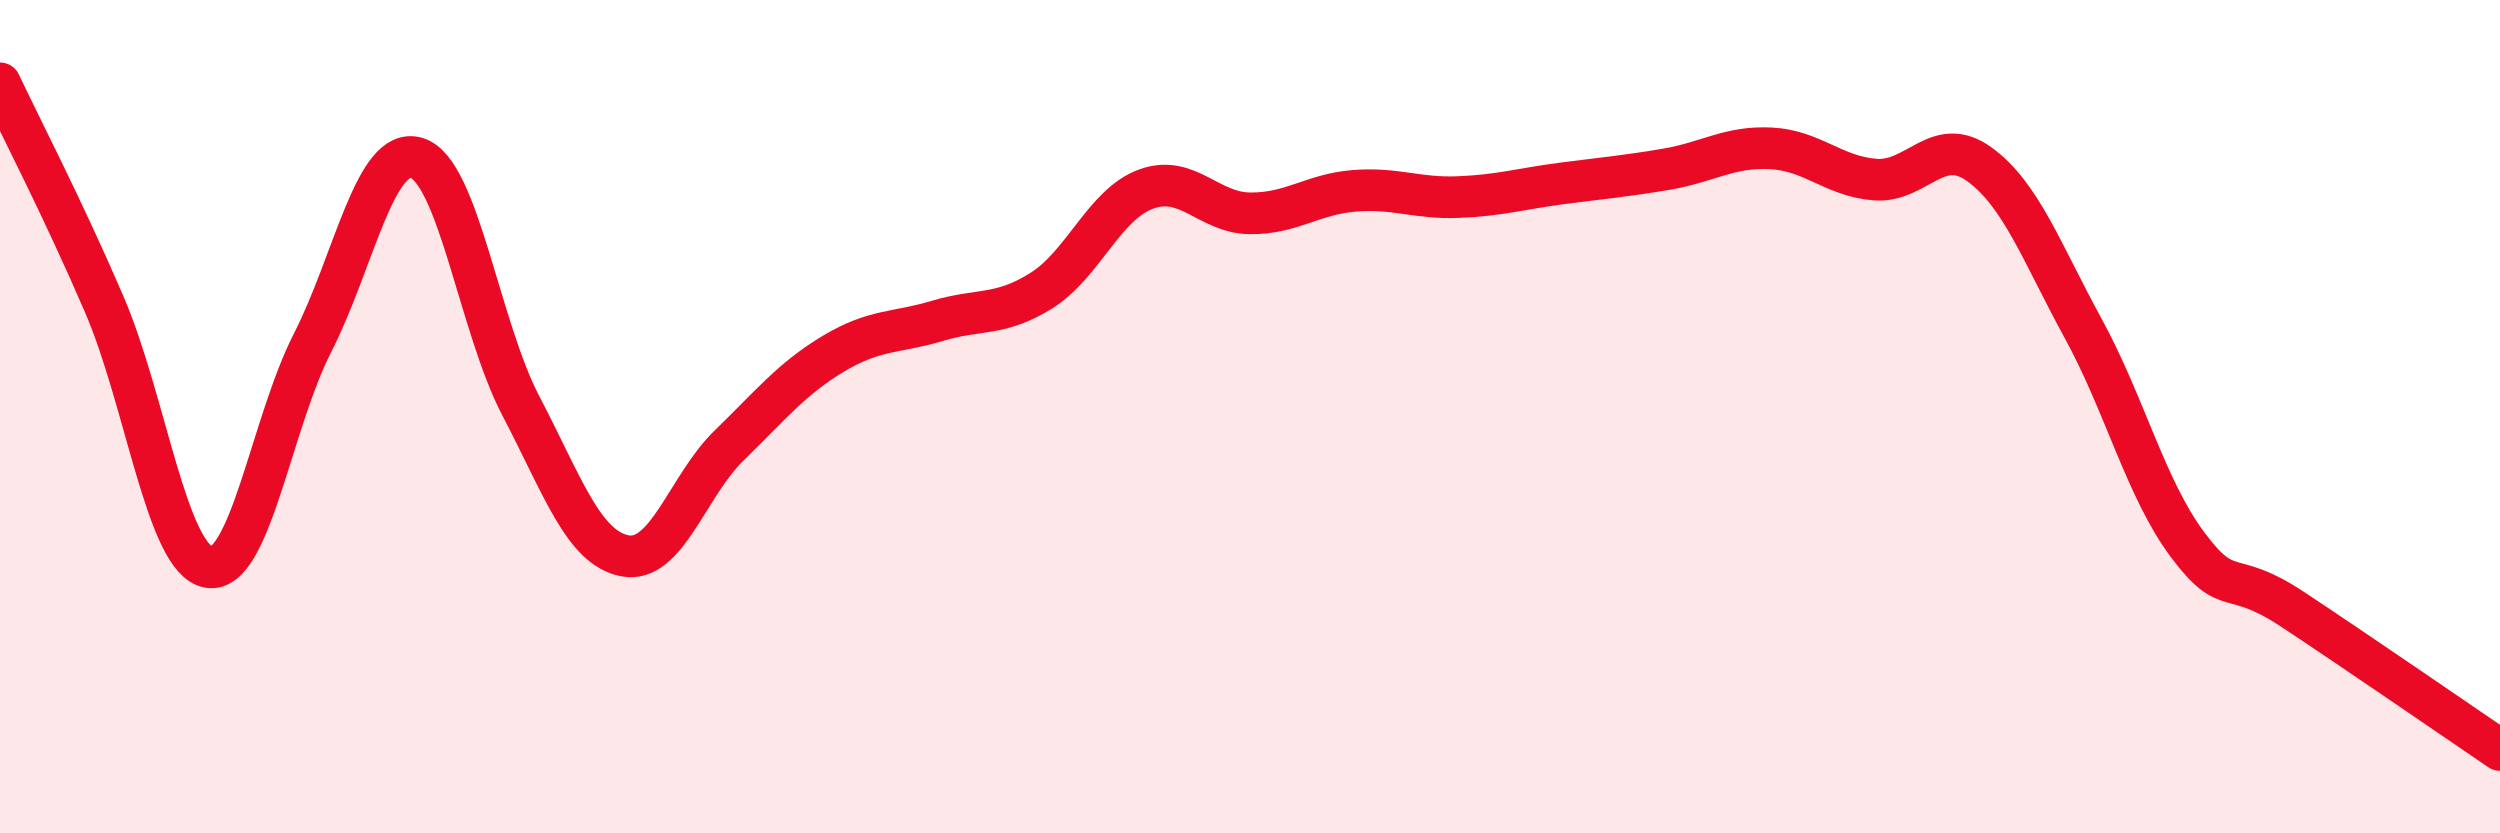
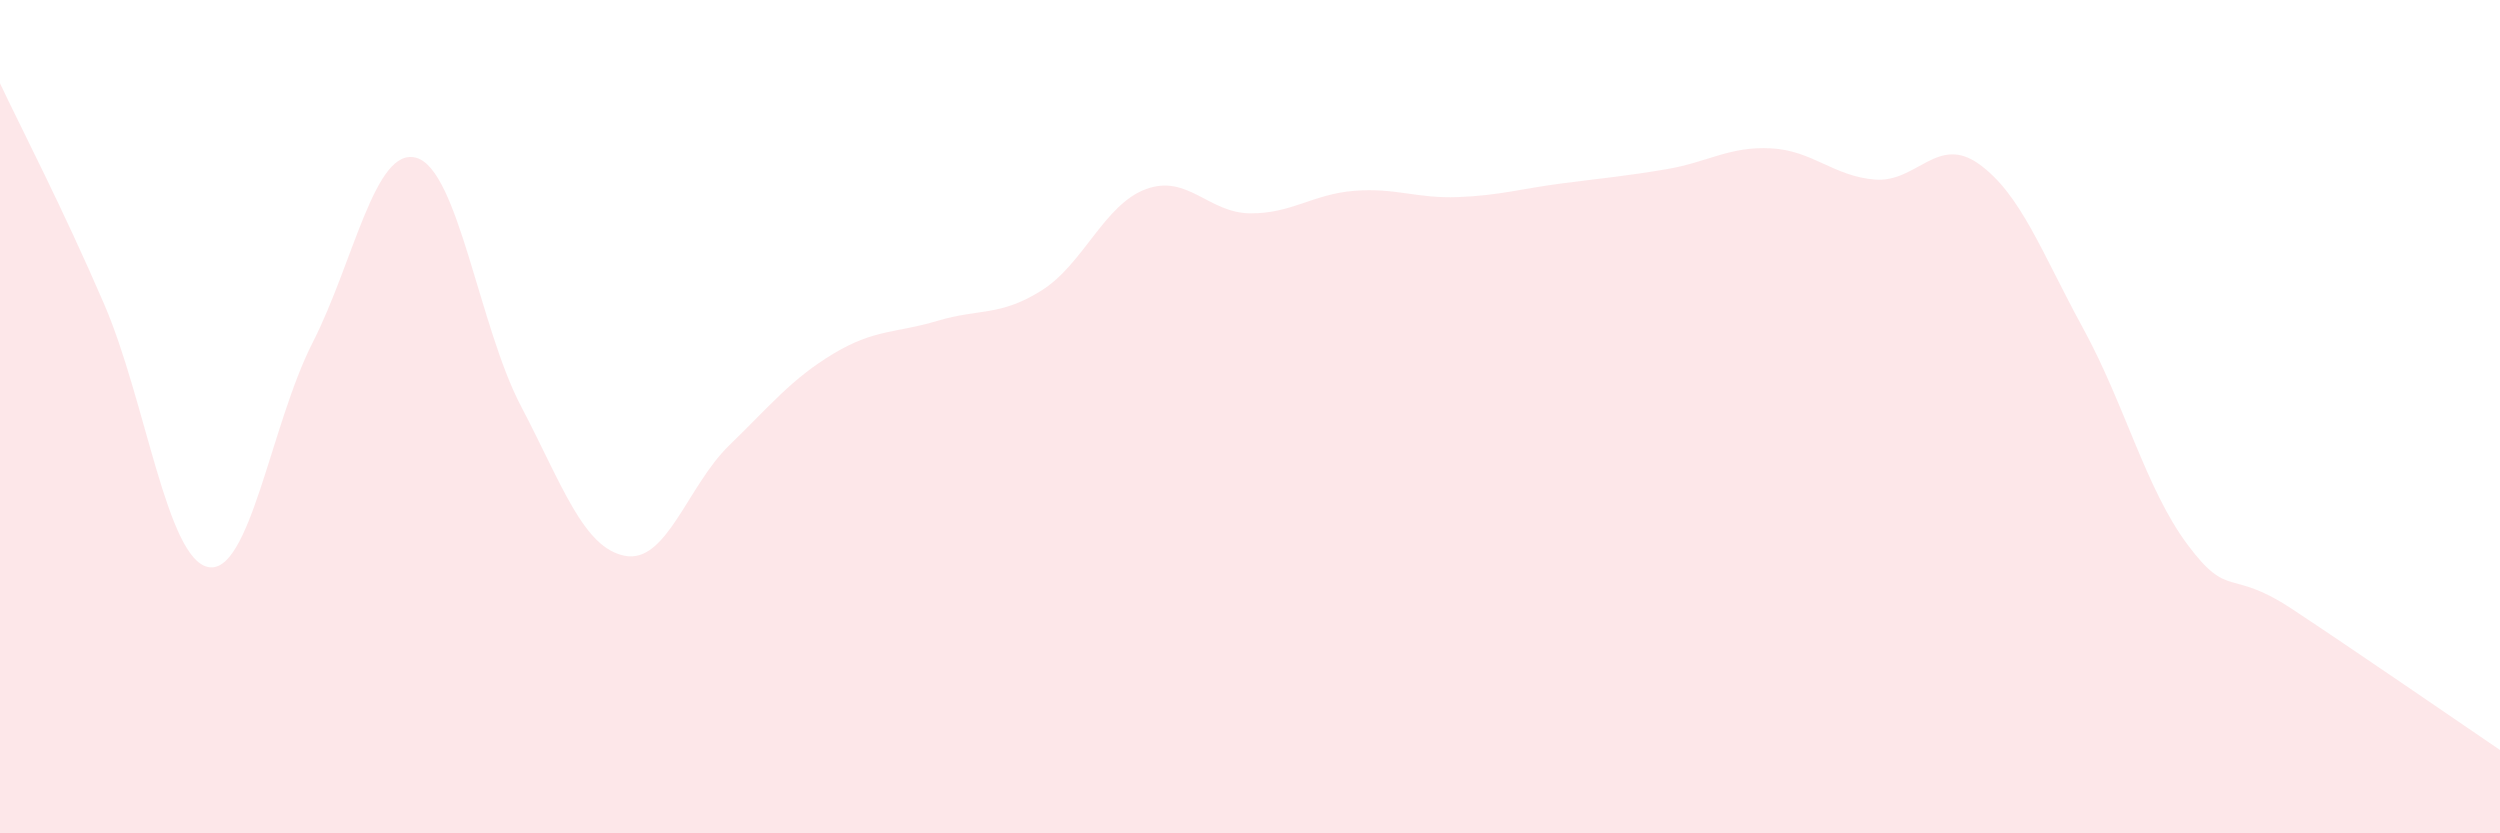
<svg xmlns="http://www.w3.org/2000/svg" width="60" height="20" viewBox="0 0 60 20">
  <path d="M 0,2 C 0.5,3.06 1.5,4.98 2.5,7.3 C 3.5,9.62 4,13.42 5,13.61 C 6,13.8 6.5,10.19 7.5,8.23 C 8.5,6.27 9,3.49 10,3.79 C 11,4.09 11.5,7.83 12.5,9.74 C 13.5,11.65 14,13.15 15,13.34 C 16,13.53 16.5,11.66 17.5,10.69 C 18.5,9.72 19,9.09 20,8.49 C 21,7.89 21.5,8 22.5,7.7 C 23.5,7.4 24,7.6 25,6.97 C 26,6.34 26.5,4.91 27.5,4.54 C 28.5,4.17 29,5.11 30,5.12 C 31,5.13 31.5,4.66 32.5,4.58 C 33.5,4.5 34,4.77 35,4.73 C 36,4.69 36.5,4.53 37.5,4.4 C 38.5,4.27 39,4.23 40,4.06 C 41,3.89 41.5,3.51 42.5,3.56 C 43.5,3.61 44,4.23 45,4.31 C 46,4.39 46.5,3.22 47.5,3.94 C 48.5,4.66 49,6.06 50,7.89 C 51,9.72 51.5,11.73 52.5,13.07 C 53.5,14.41 53.5,13.62 55,14.61 C 56.5,15.6 59,17.32 60,18L60 20L0 20Z" fill="#EB0A25" opacity="0.1" stroke-linecap="round" stroke-linejoin="round" />
-   <path d="M 0,2 C 0.5,3.06 1.5,4.98 2.5,7.3 C 3.5,9.62 4,13.42 5,13.61 C 6,13.8 6.5,10.19 7.5,8.23 C 8.5,6.27 9,3.49 10,3.79 C 11,4.09 11.5,7.83 12.5,9.74 C 13.5,11.65 14,13.15 15,13.34 C 16,13.53 16.5,11.66 17.5,10.69 C 18.5,9.72 19,9.09 20,8.49 C 21,7.89 21.5,8 22.5,7.7 C 23.5,7.4 24,7.6 25,6.97 C 26,6.34 26.5,4.91 27.5,4.54 C 28.5,4.17 29,5.11 30,5.12 C 31,5.13 31.5,4.66 32.5,4.58 C 33.5,4.5 34,4.77 35,4.73 C 36,4.69 36.5,4.53 37.5,4.4 C 38.5,4.27 39,4.23 40,4.06 C 41,3.89 41.5,3.51 42.5,3.56 C 43.5,3.61 44,4.23 45,4.31 C 46,4.39 46.5,3.22 47.5,3.94 C 48.5,4.66 49,6.06 50,7.89 C 51,9.72 51.5,11.73 52.5,13.07 C 53.5,14.41 53.5,13.62 55,14.61 C 56.5,15.6 59,17.32 60,18" stroke="#EB0A25" stroke-width="1" fill="none" stroke-linecap="round" stroke-linejoin="round" />
</svg>